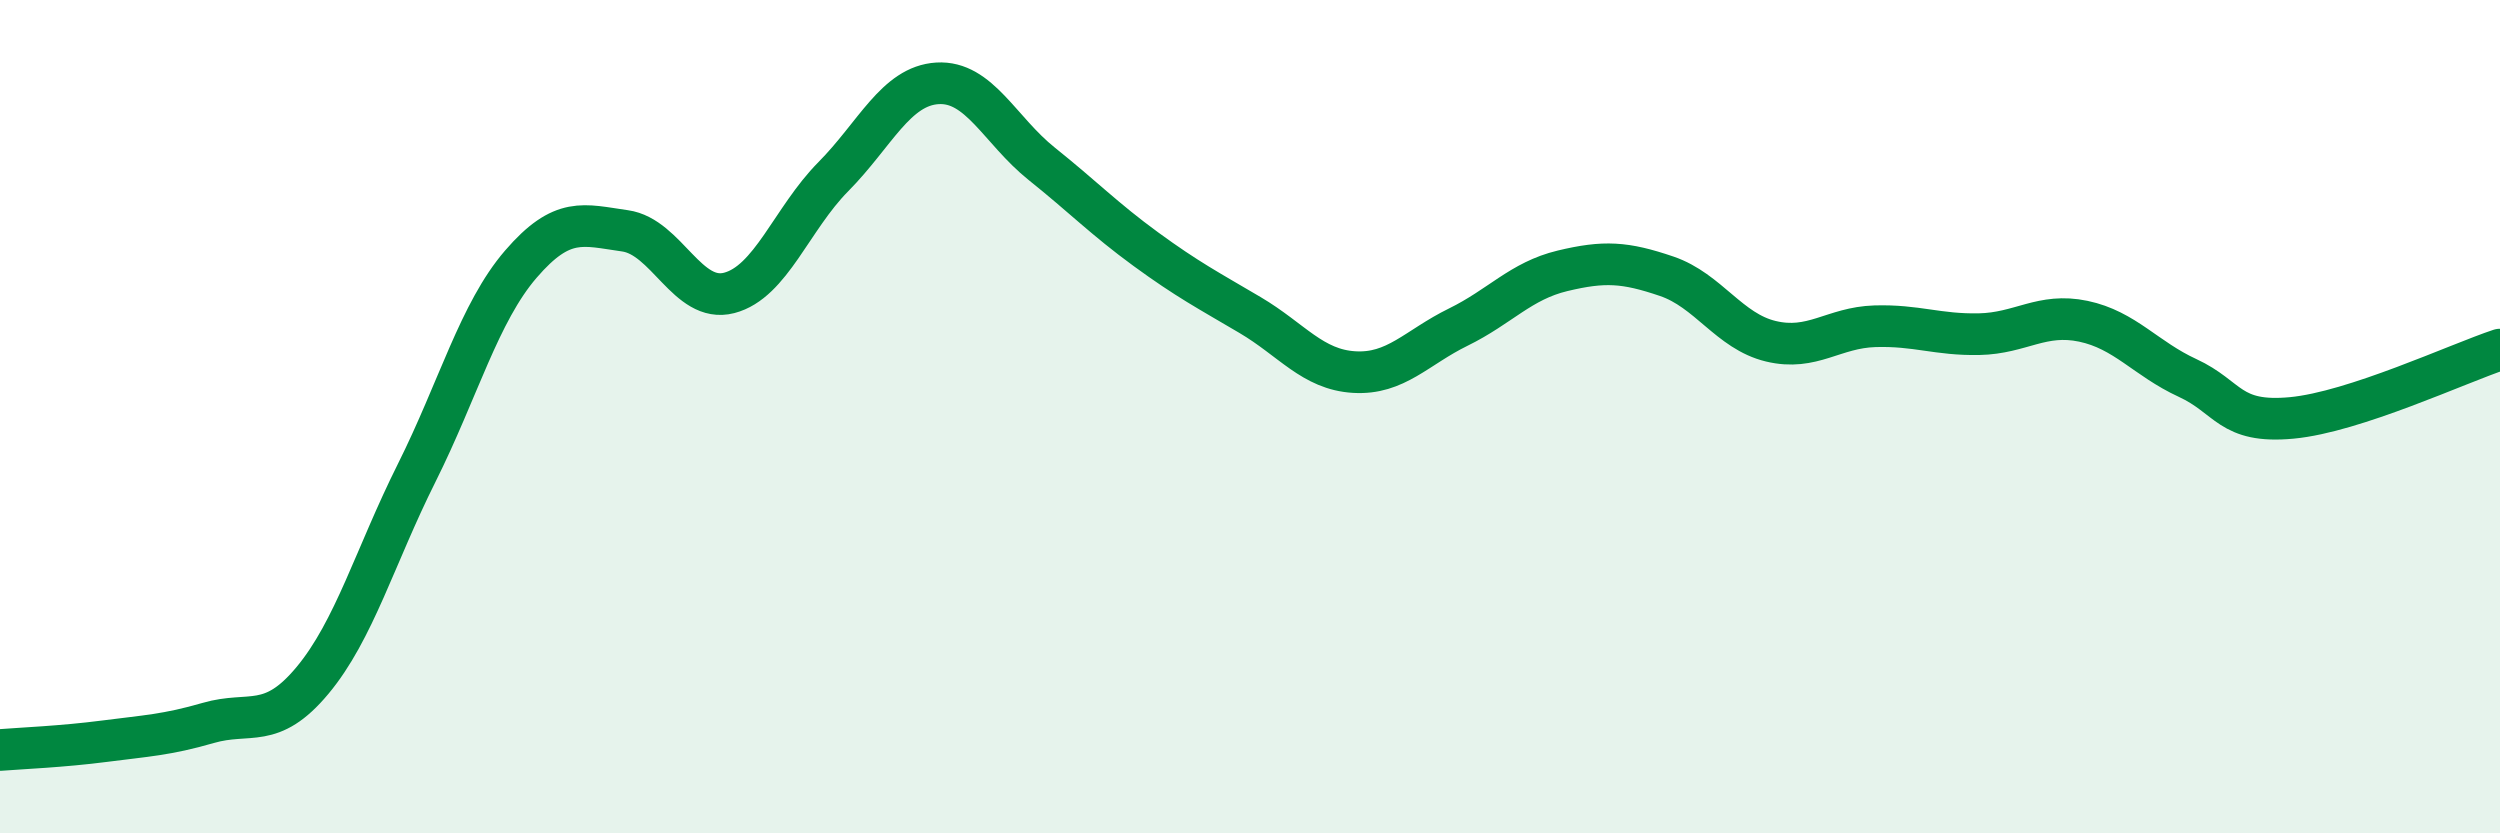
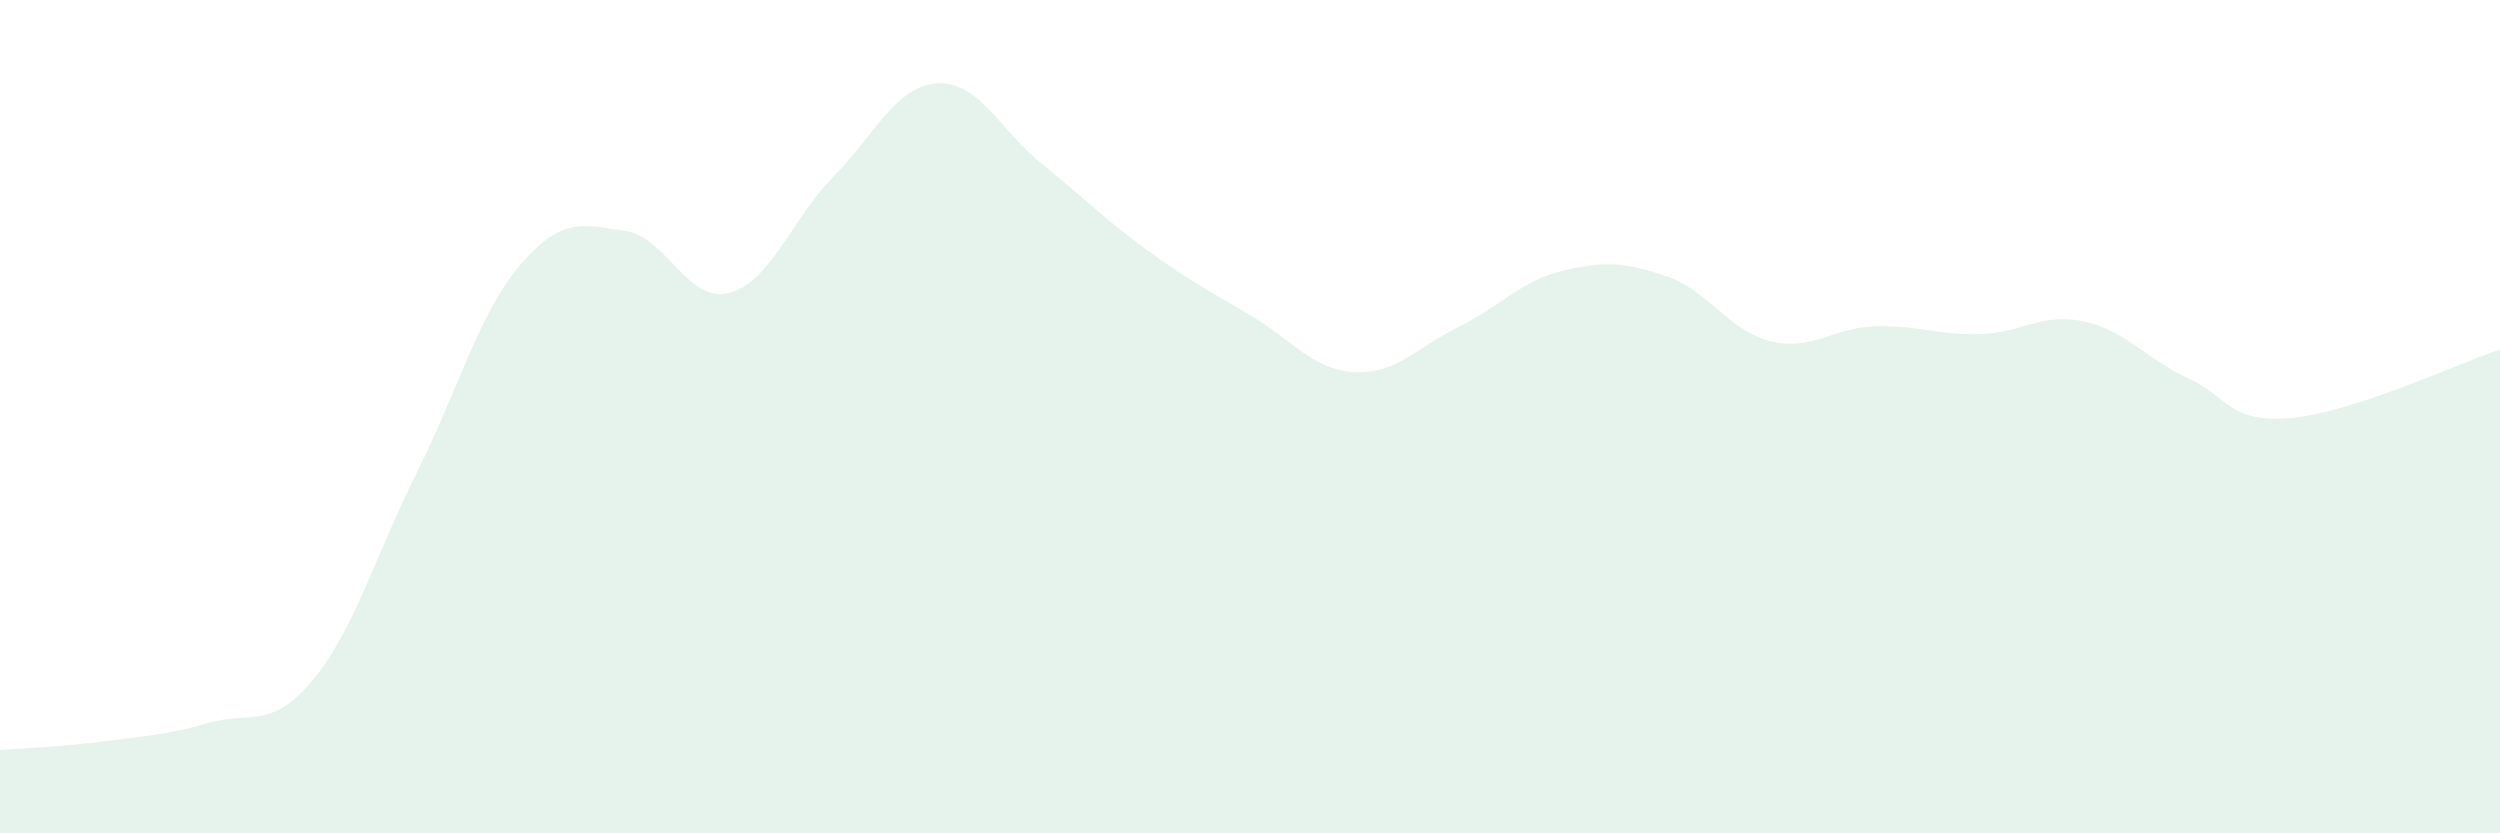
<svg xmlns="http://www.w3.org/2000/svg" width="60" height="20" viewBox="0 0 60 20">
  <path d="M 0,18 C 0.5,17.96 1.5,17.92 2.5,17.79 C 3.5,17.66 4,17.64 5,17.35 C 6,17.06 6.5,17.53 7.5,16.33 C 8.5,15.13 9,13.35 10,11.35 C 11,9.35 11.5,7.5 12.5,6.34 C 13.5,5.18 14,5.4 15,5.54 C 16,5.68 16.5,7.29 17.5,7.03 C 18.5,6.77 19,5.25 20,4.24 C 21,3.23 21.5,2.06 22.5,2 C 23.5,1.94 24,3.13 25,3.93 C 26,4.73 26.5,5.25 27.5,5.98 C 28.5,6.71 29,6.97 30,7.56 C 31,8.15 31.5,8.87 32.5,8.93 C 33.5,8.99 34,8.34 35,7.85 C 36,7.36 36.5,6.74 37.5,6.5 C 38.5,6.26 39,6.29 40,6.63 C 41,6.97 41.5,7.95 42.5,8.19 C 43.5,8.43 44,7.86 45,7.83 C 46,7.8 46.5,8.04 47.5,8.02 C 48.5,8 49,7.5 50,7.71 C 51,7.92 51.5,8.61 52.5,9.07 C 53.5,9.53 53.5,10.17 55,10.03 C 56.5,9.89 59,8.72 60,8.39L60 20L0 20Z" fill="#008740" opacity="0.1" stroke-linecap="round" stroke-linejoin="round" />
-   <path d="M 0,18 C 0.5,17.96 1.5,17.92 2.5,17.79 C 3.5,17.66 4,17.64 5,17.35 C 6,17.06 6.5,17.53 7.5,16.33 C 8.5,15.13 9,13.35 10,11.35 C 11,9.35 11.5,7.5 12.5,6.34 C 13.5,5.18 14,5.4 15,5.54 C 16,5.68 16.5,7.29 17.5,7.03 C 18.5,6.77 19,5.25 20,4.24 C 21,3.23 21.5,2.06 22.5,2 C 23.5,1.94 24,3.13 25,3.93 C 26,4.73 26.5,5.25 27.5,5.98 C 28.5,6.71 29,6.97 30,7.56 C 31,8.15 31.5,8.87 32.5,8.93 C 33.5,8.99 34,8.34 35,7.85 C 36,7.36 36.5,6.74 37.5,6.5 C 38.5,6.26 39,6.29 40,6.63 C 41,6.97 41.5,7.95 42.5,8.19 C 43.5,8.43 44,7.86 45,7.83 C 46,7.8 46.5,8.04 47.5,8.02 C 48.5,8 49,7.5 50,7.71 C 51,7.92 51.5,8.61 52.5,9.07 C 53.5,9.53 53.5,10.17 55,10.03 C 56.5,9.89 59,8.72 60,8.39" stroke="#008740" stroke-width="1" fill="none" stroke-linecap="round" stroke-linejoin="round" />
</svg>